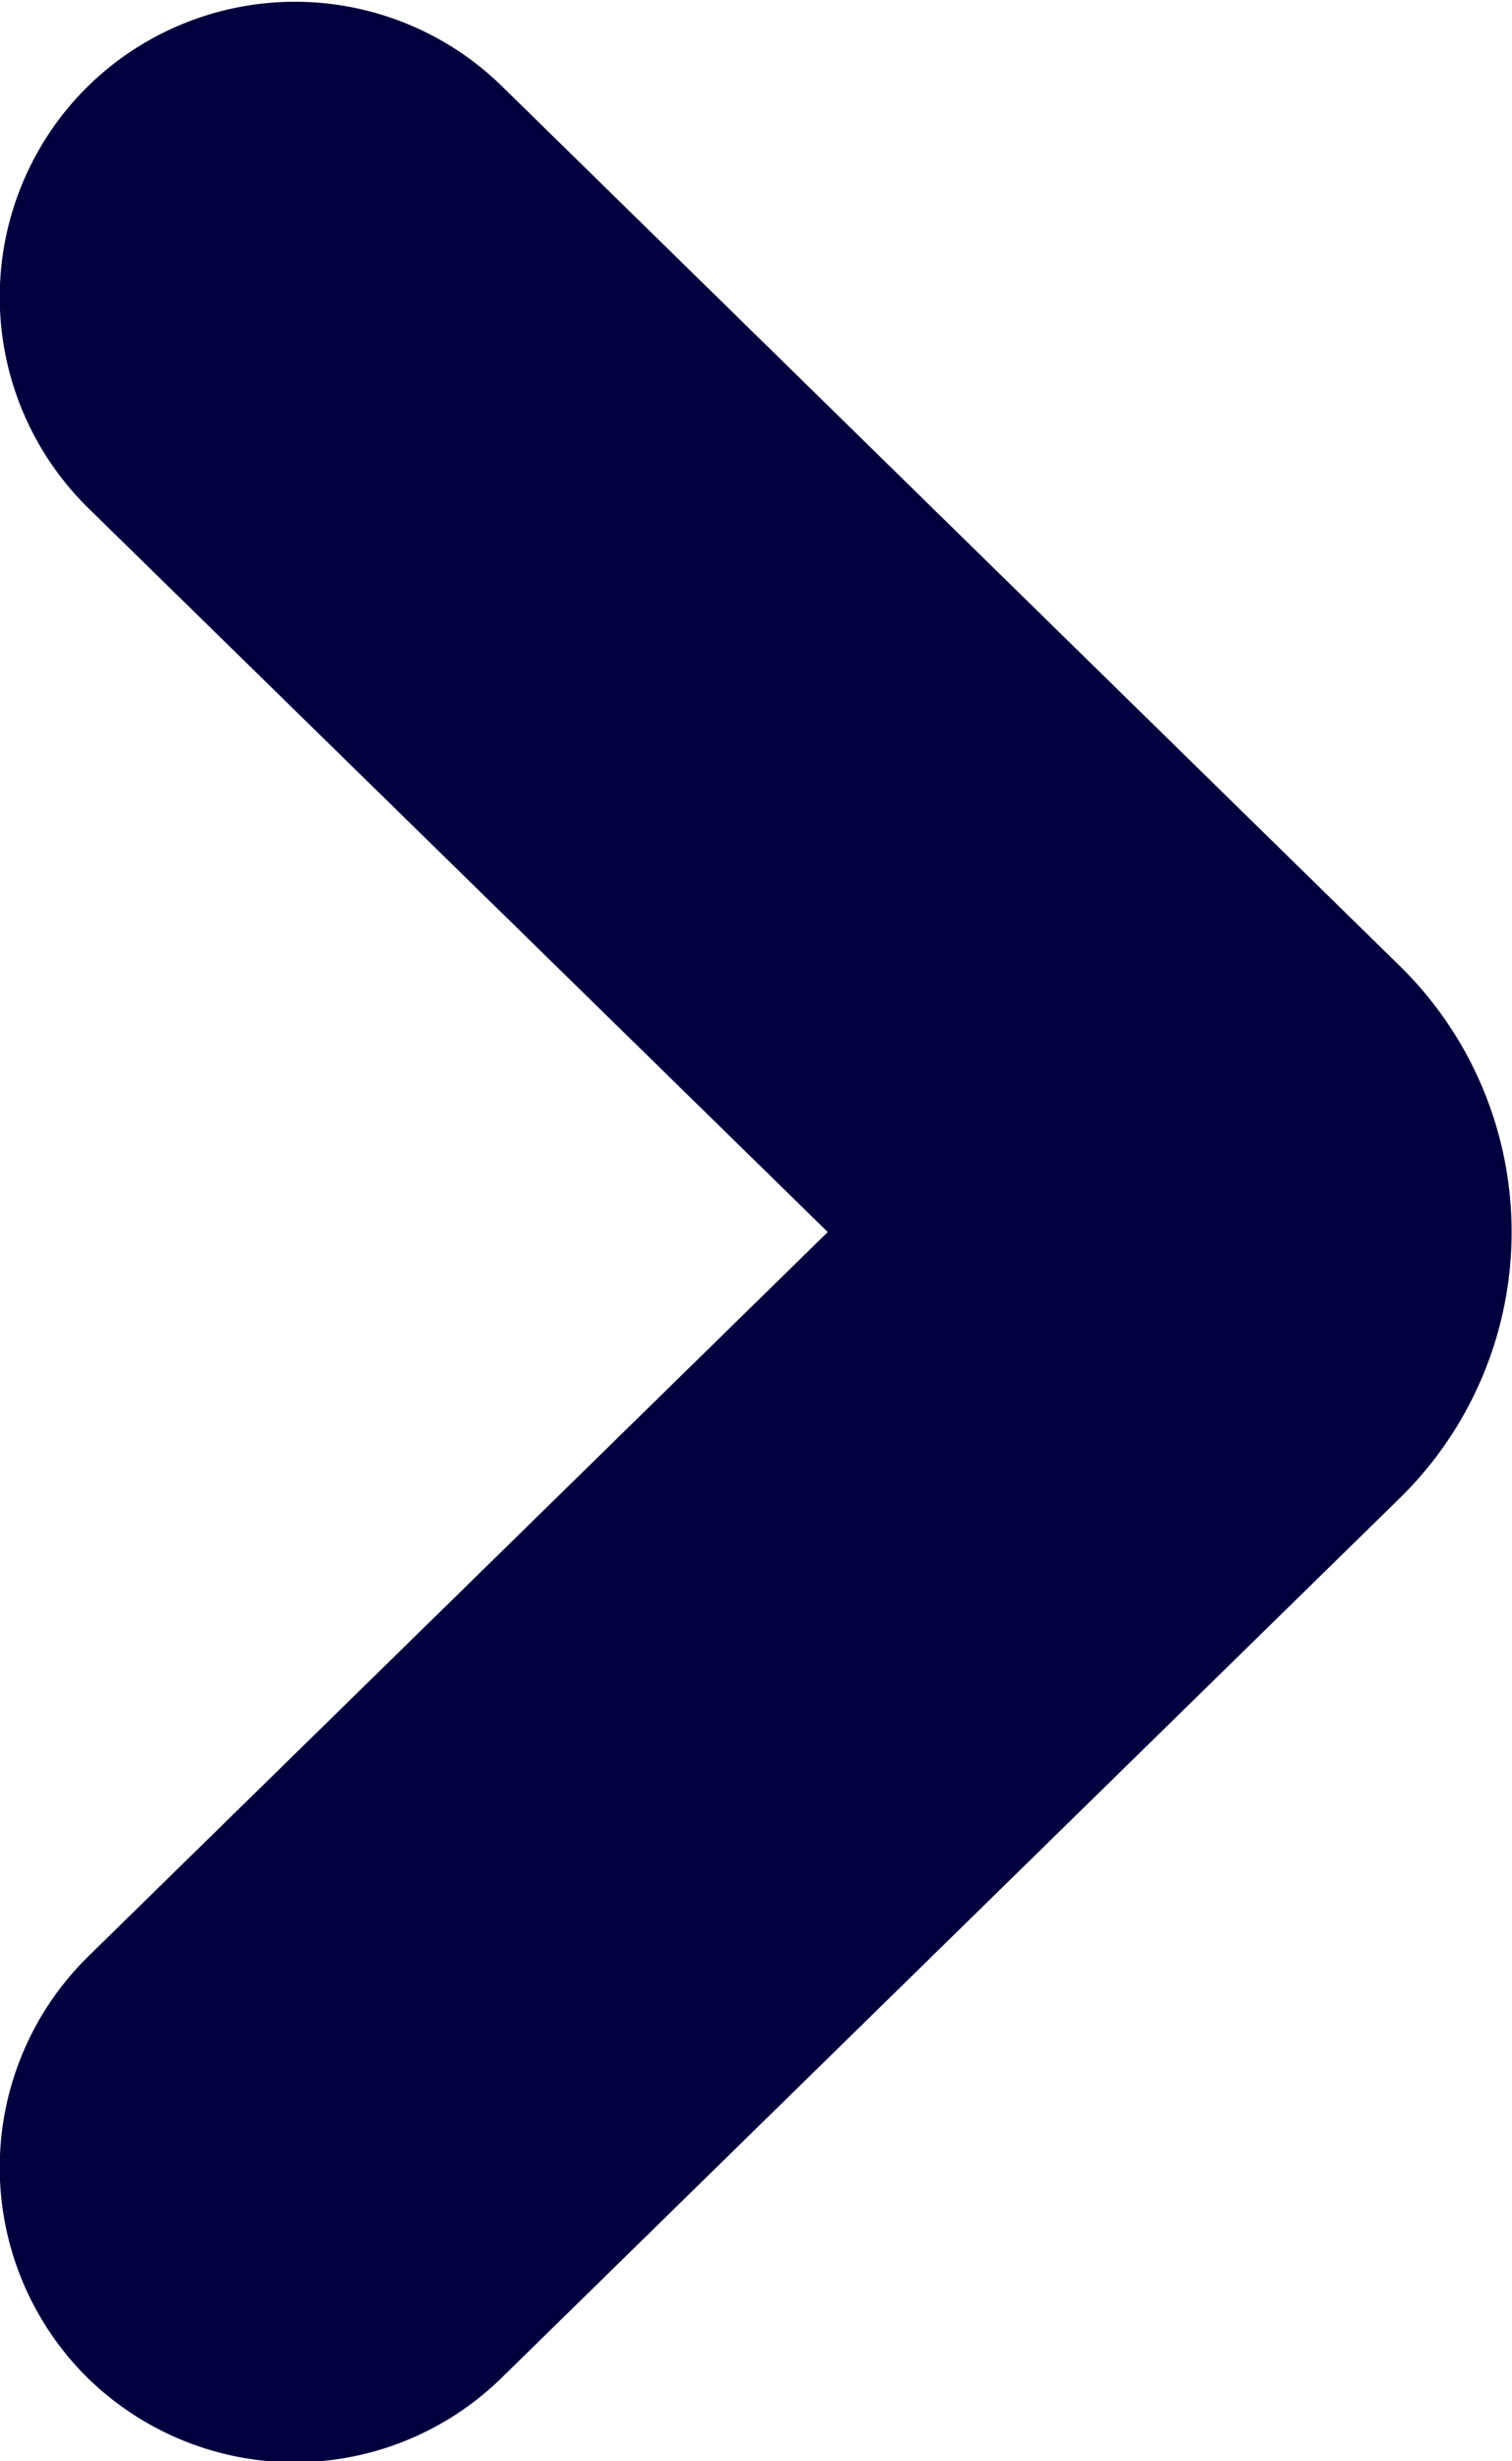
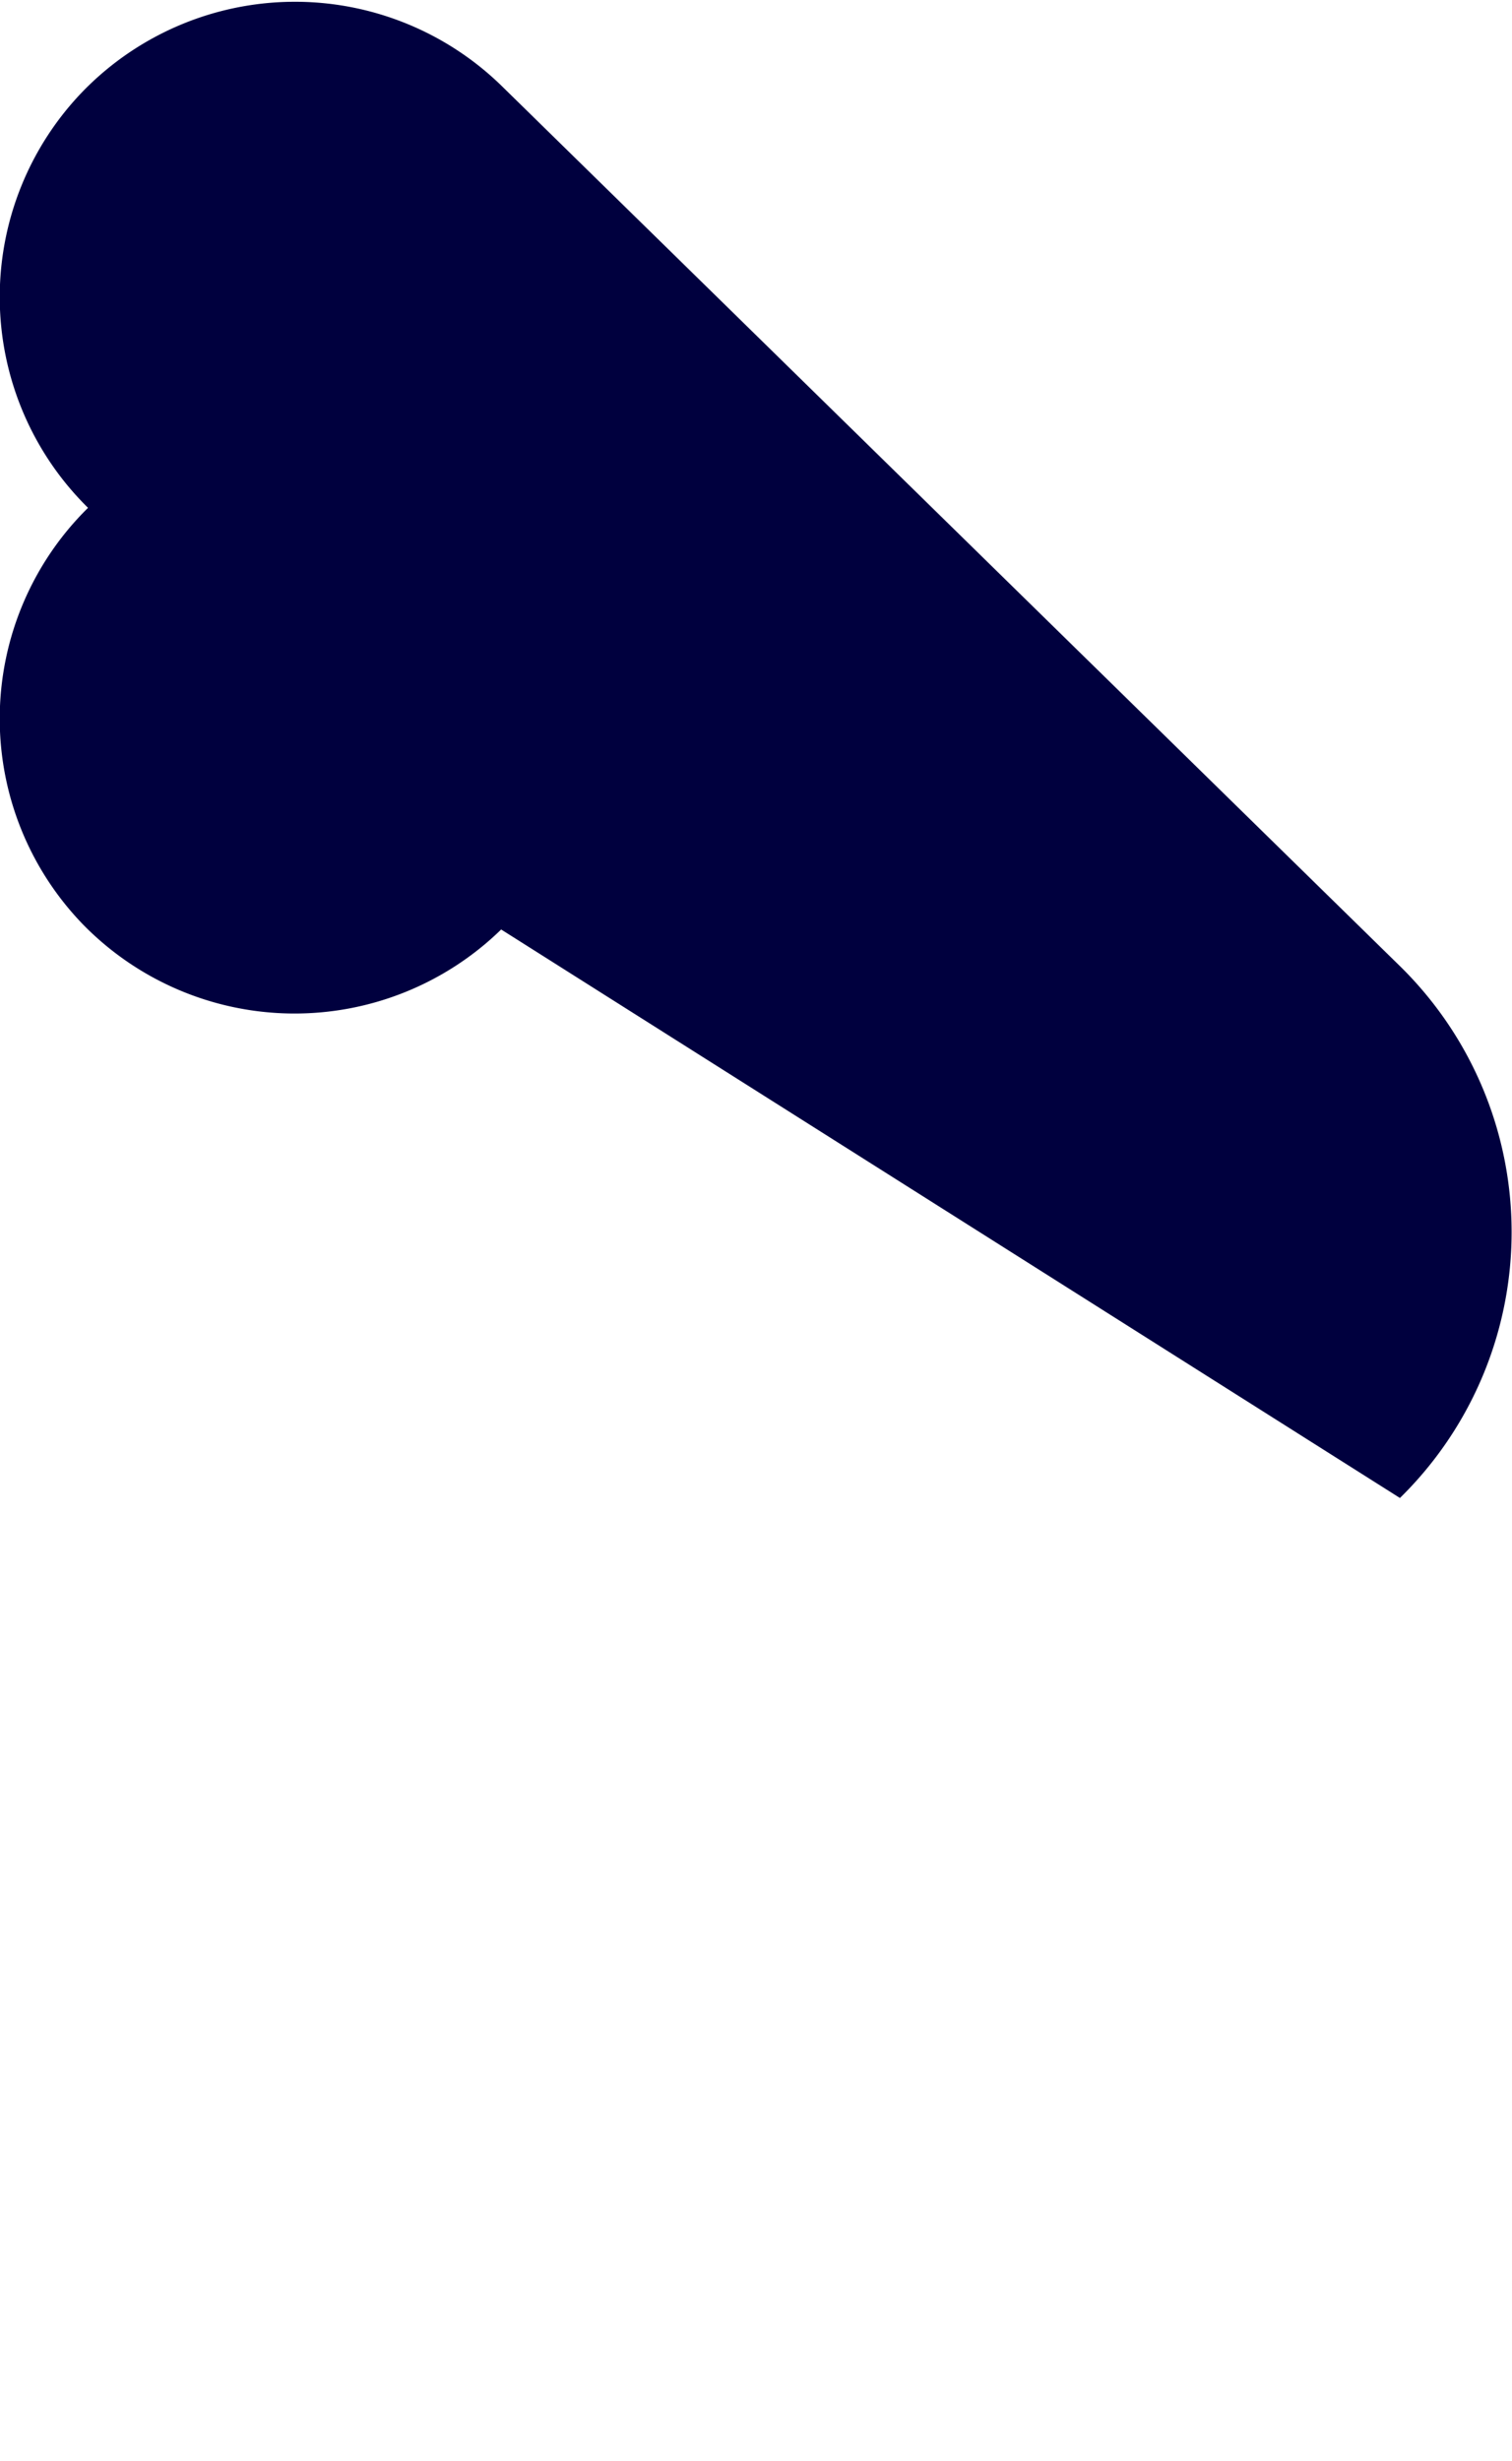
<svg xmlns="http://www.w3.org/2000/svg" width="4.088" height="6.654" viewBox="0 0 4.088 6.654">
-   <path id="ChevronBleuAriane" d="M323.5,186.144a1.007,1.007,0,0,0-1.438,0l-2.38,2.429a.8.8,0,0,0,.013,1.13h0a.8.8,0,0,0,1.128-.012l1.958-2,1.959,2a.8.8,0,0,0,1.127.013h0a.8.8,0,0,0,.013-1.13Z" transform="translate(189.929 -319.45) rotate(90)" fill="#00003e" />
+   <path id="ChevronBleuAriane" d="M323.5,186.144a1.007,1.007,0,0,0-1.438,0l-2.38,2.429a.8.8,0,0,0,.013,1.13h0a.8.8,0,0,0,1.128-.012a.8.8,0,0,0,1.127.013h0a.8.8,0,0,0,.013-1.13Z" transform="translate(189.929 -319.45) rotate(90)" fill="#00003e" />
</svg>